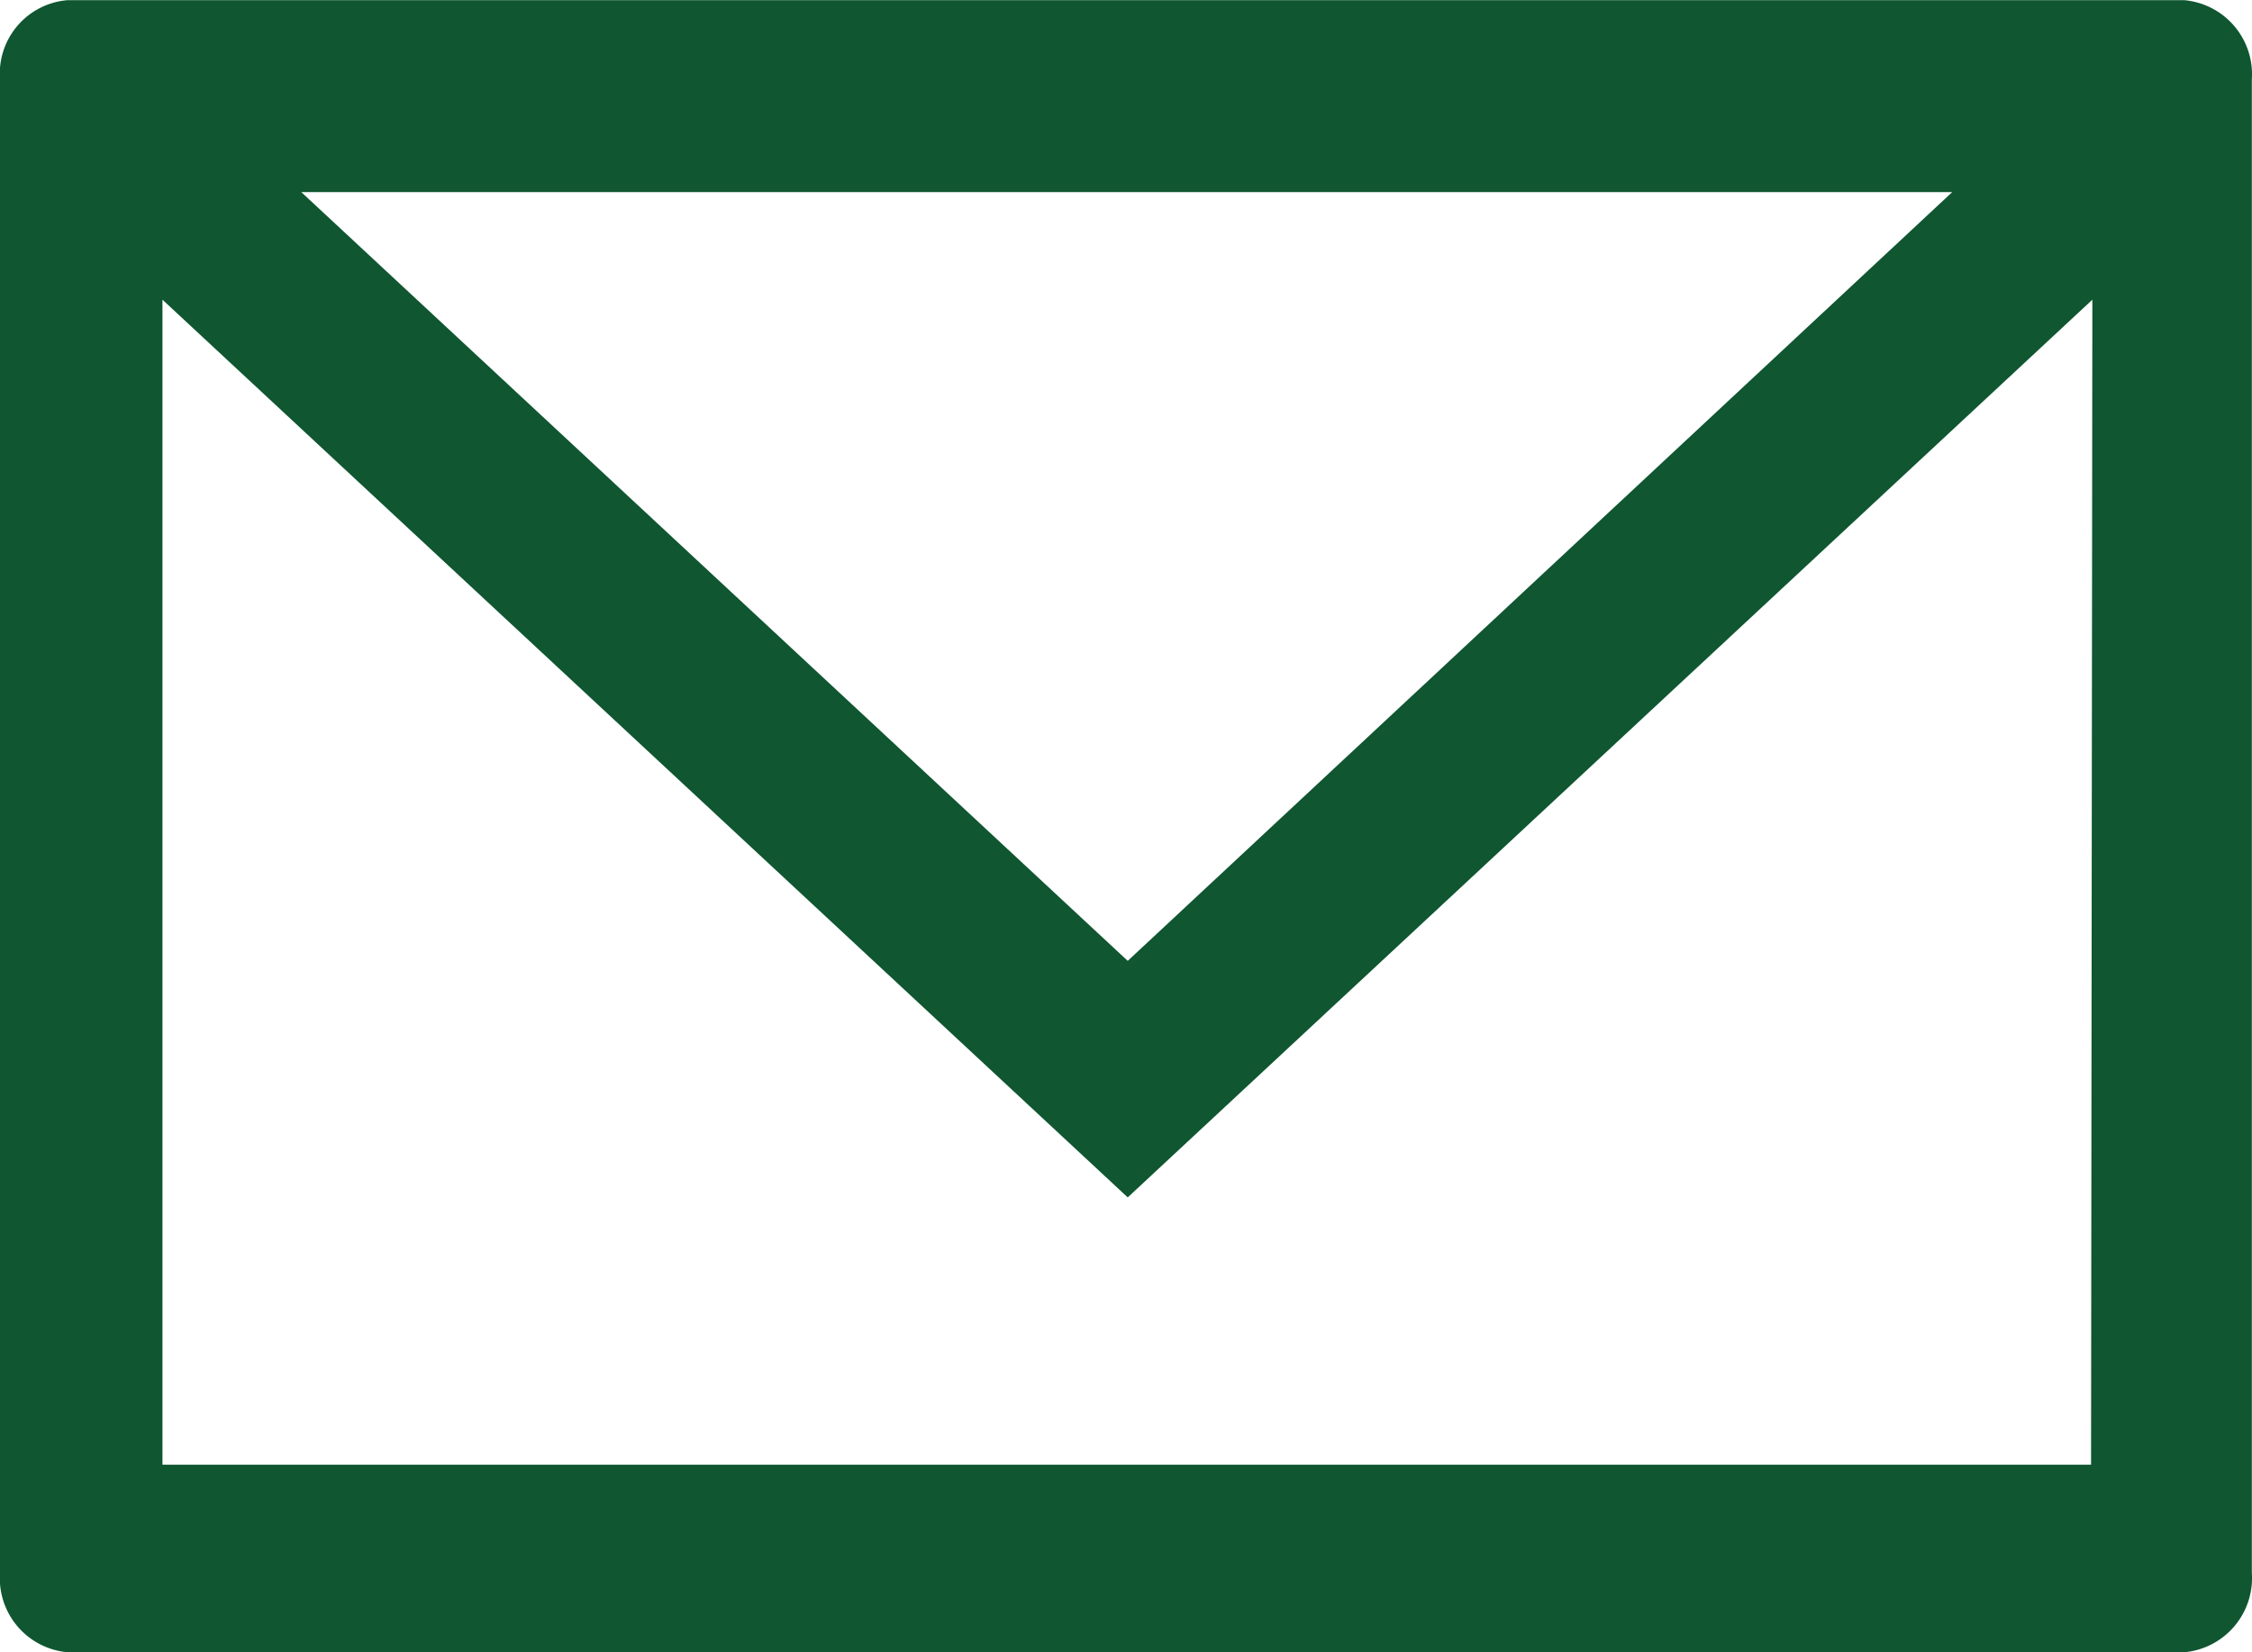
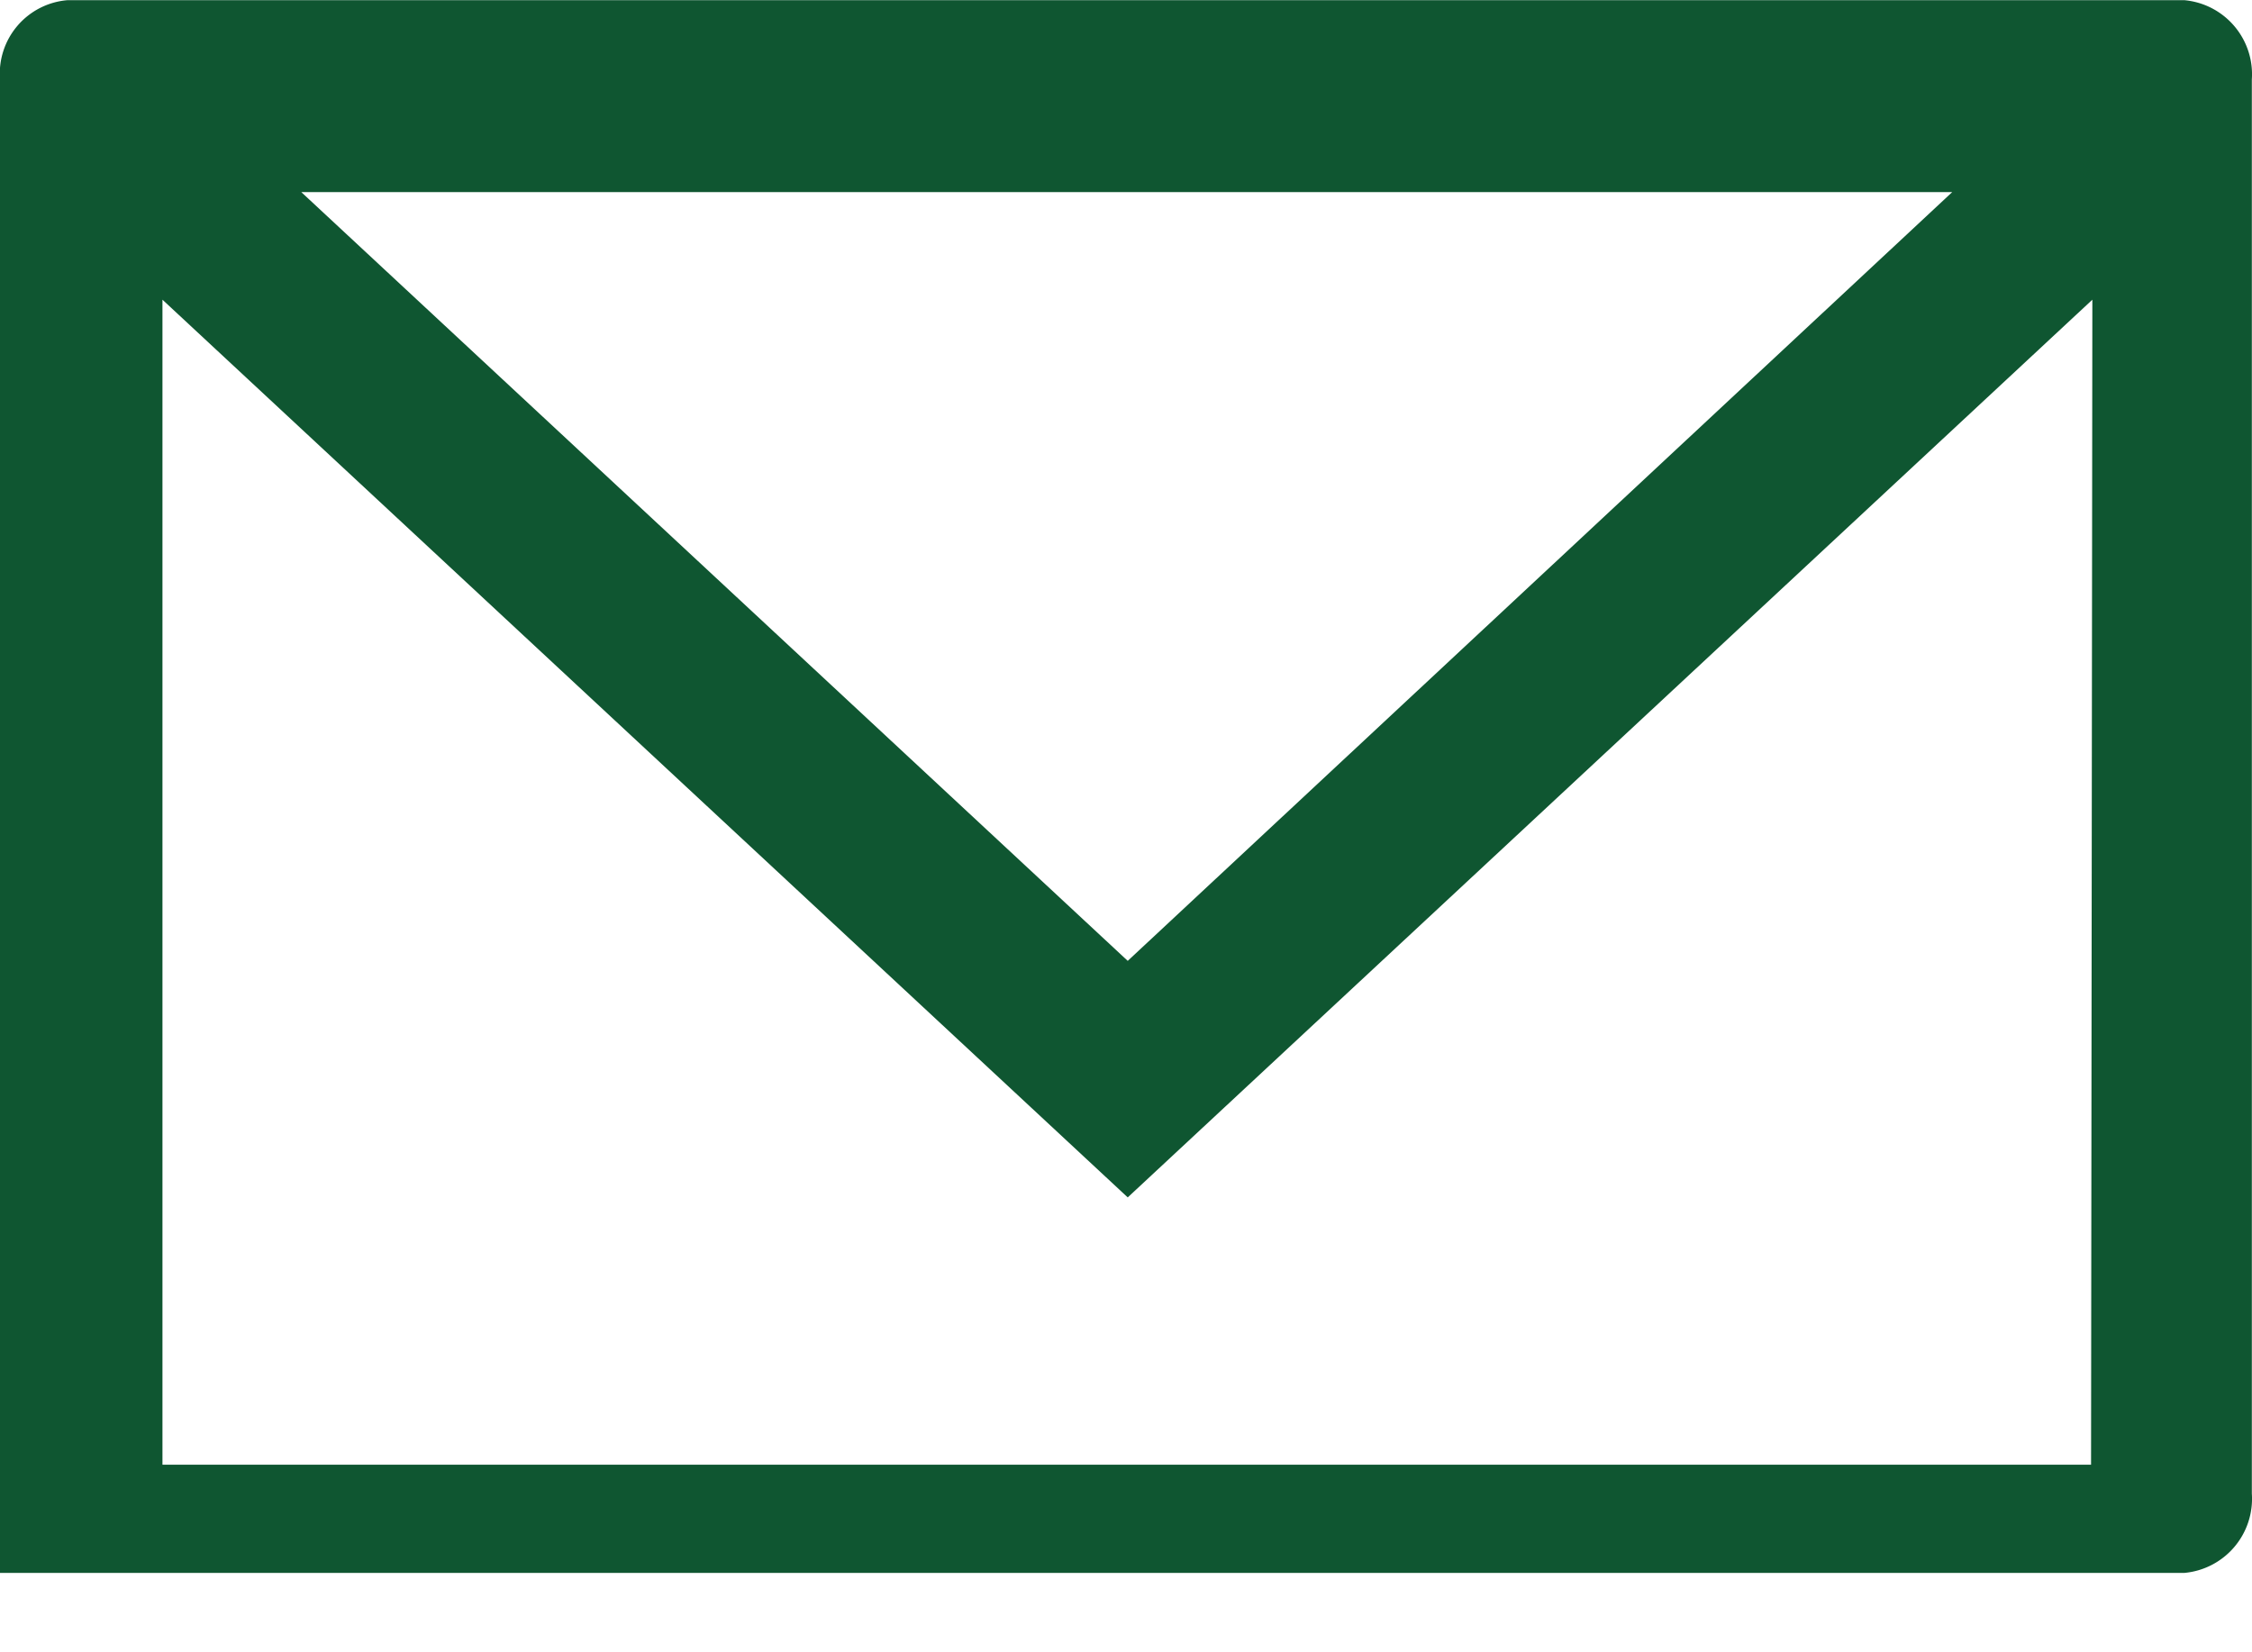
<svg xmlns="http://www.w3.org/2000/svg" width="34.07" height="25" viewBox="0 0 41.642 30.55">
-   <path id="icon_mail_send_centredil" d="M52.1,36.57H12.959a1.364,1.364,0,0,0-1.249,1.467V65.653a1.374,1.374,0,0,0,1.249,1.467H52.1a1.376,1.376,0,0,0,1.249-1.467V38.037A1.376,1.376,0,0,0,52.1,36.57Zm-4.291,3.549L32.563,54.335,17.281,40.119Zm2.567,23.533H14.714V42.109l17.849,16.6L50.4,42.109Z" transform="translate(-11.71 -36.57)" fill="#0f5631" />
+   <path id="icon_mail_send_centredil" d="M52.1,36.57H12.959a1.364,1.364,0,0,0-1.249,1.467V65.653H52.1a1.376,1.376,0,0,0,1.249-1.467V38.037A1.376,1.376,0,0,0,52.1,36.57Zm-4.291,3.549L32.563,54.335,17.281,40.119Zm2.567,23.533H14.714V42.109l17.849,16.6L50.4,42.109Z" transform="translate(-11.71 -36.57)" fill="#0f5631" />
</svg>